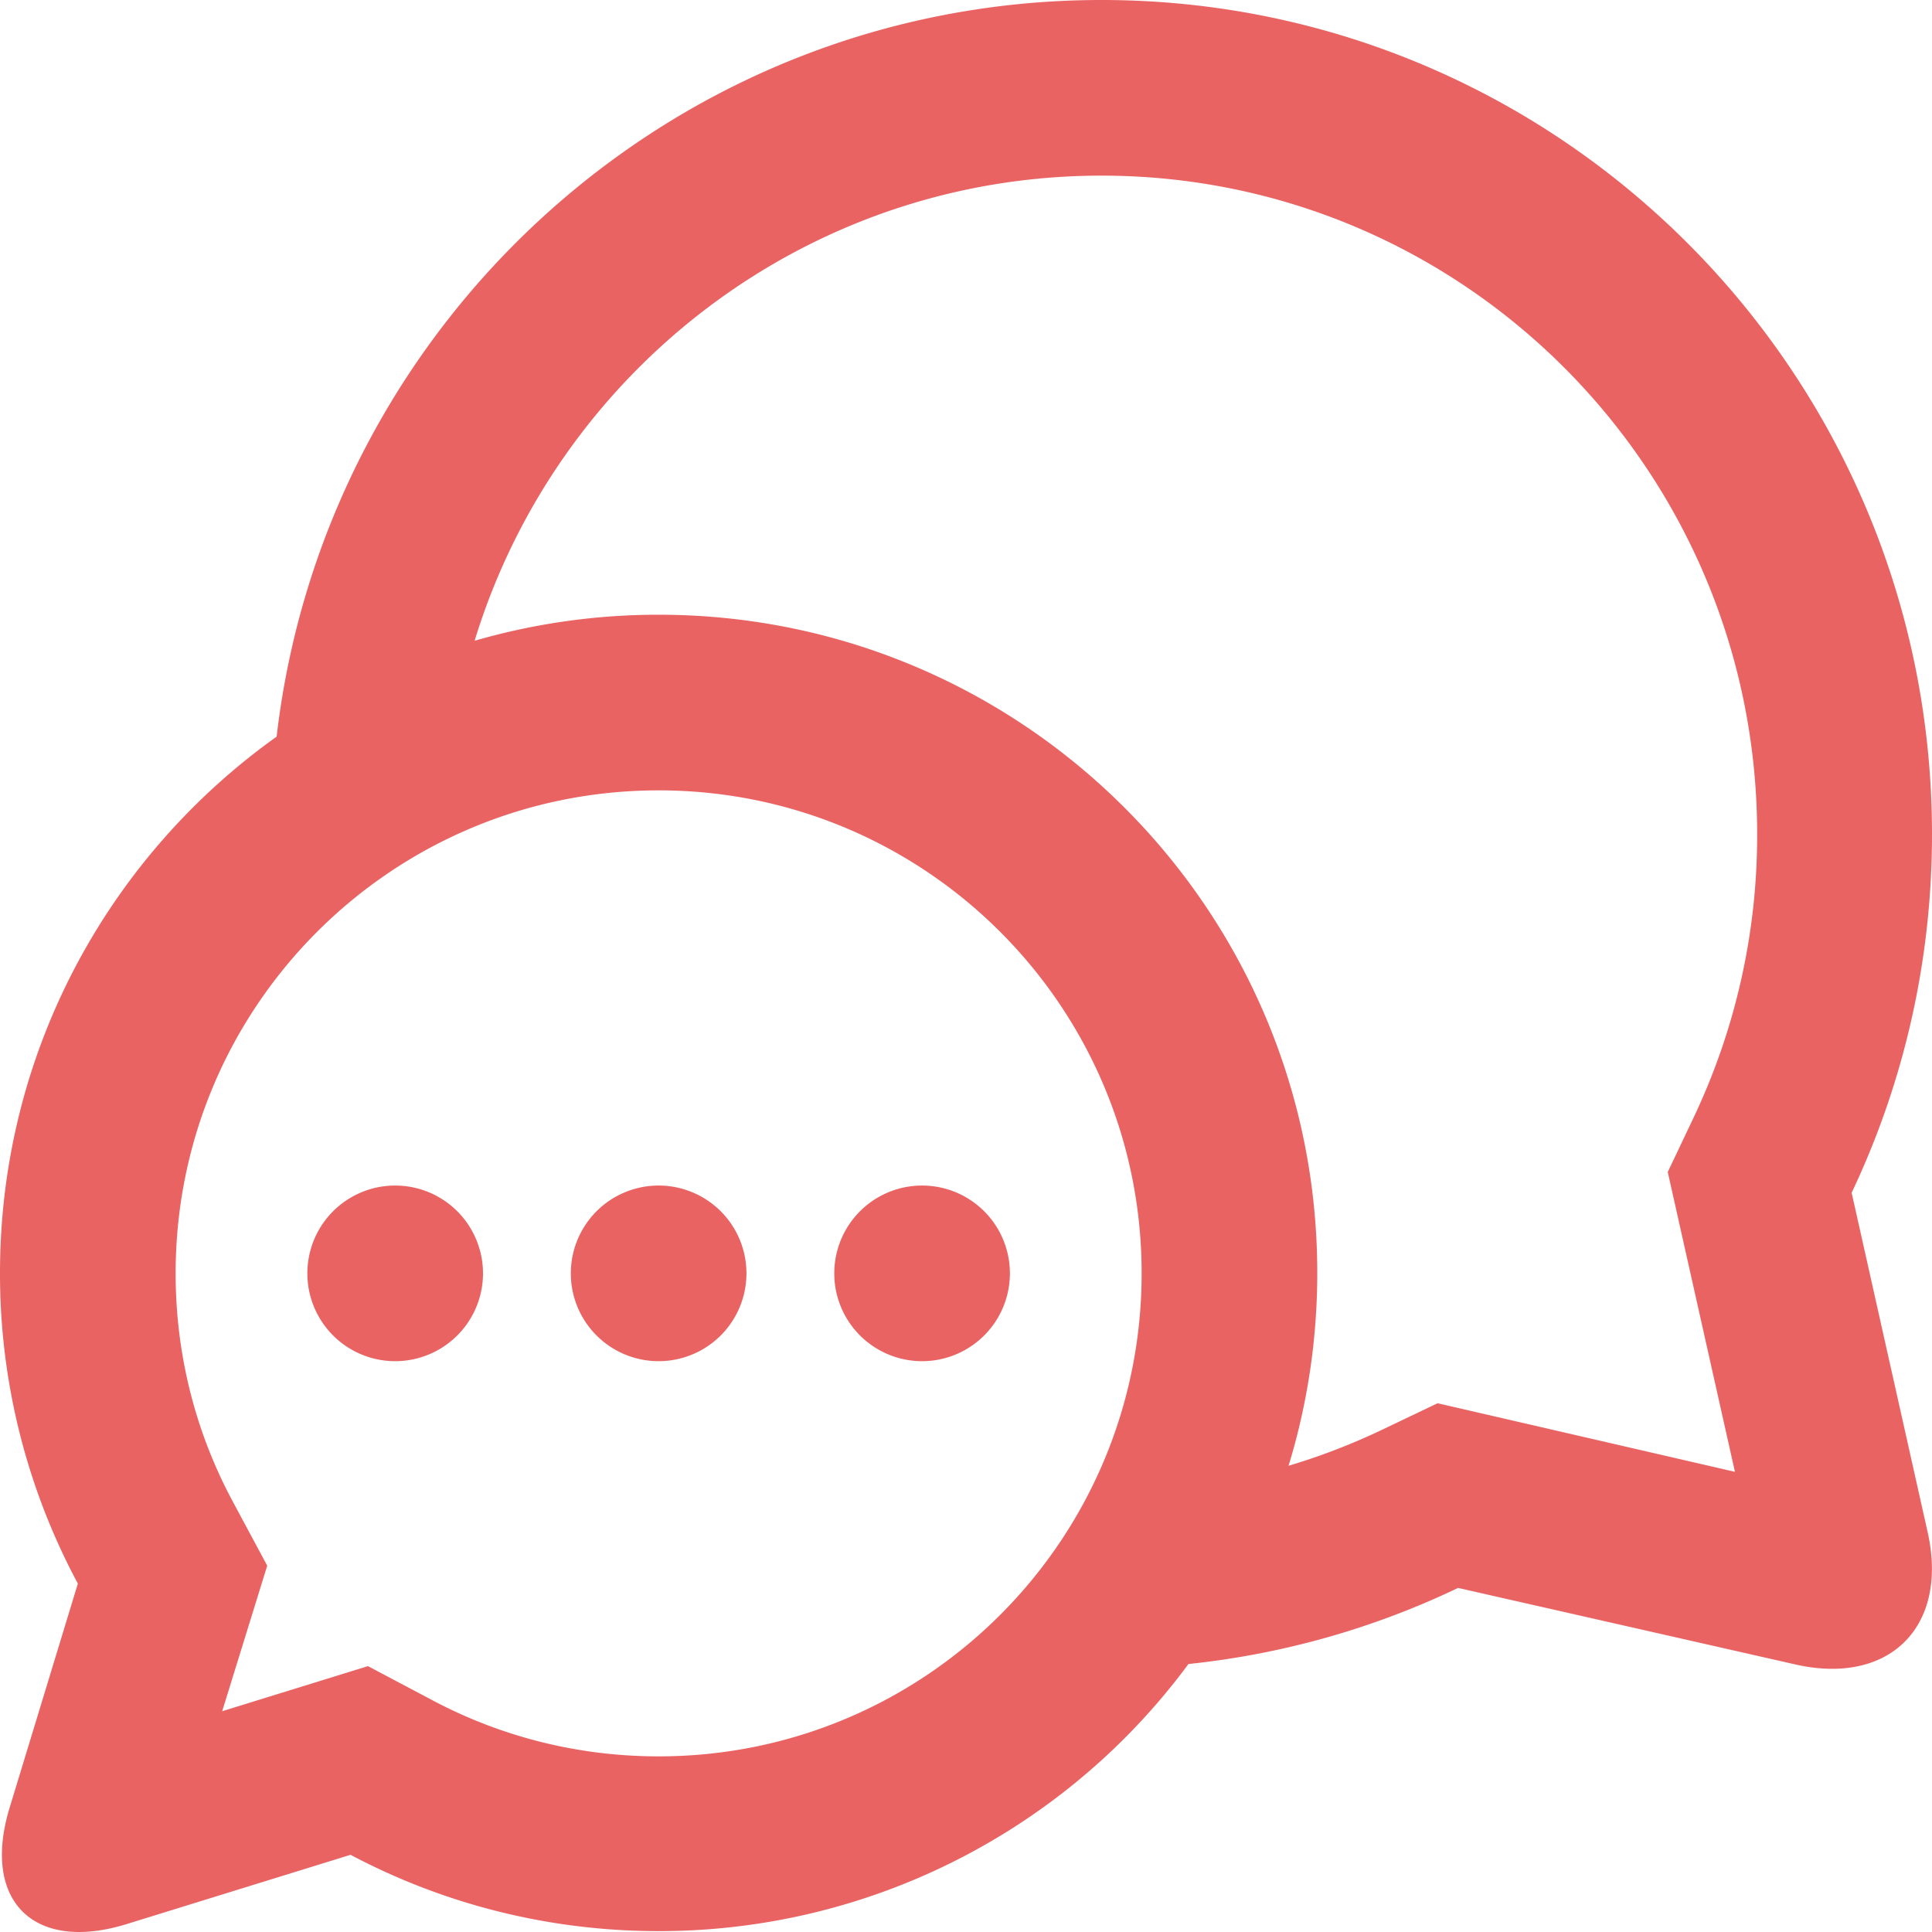
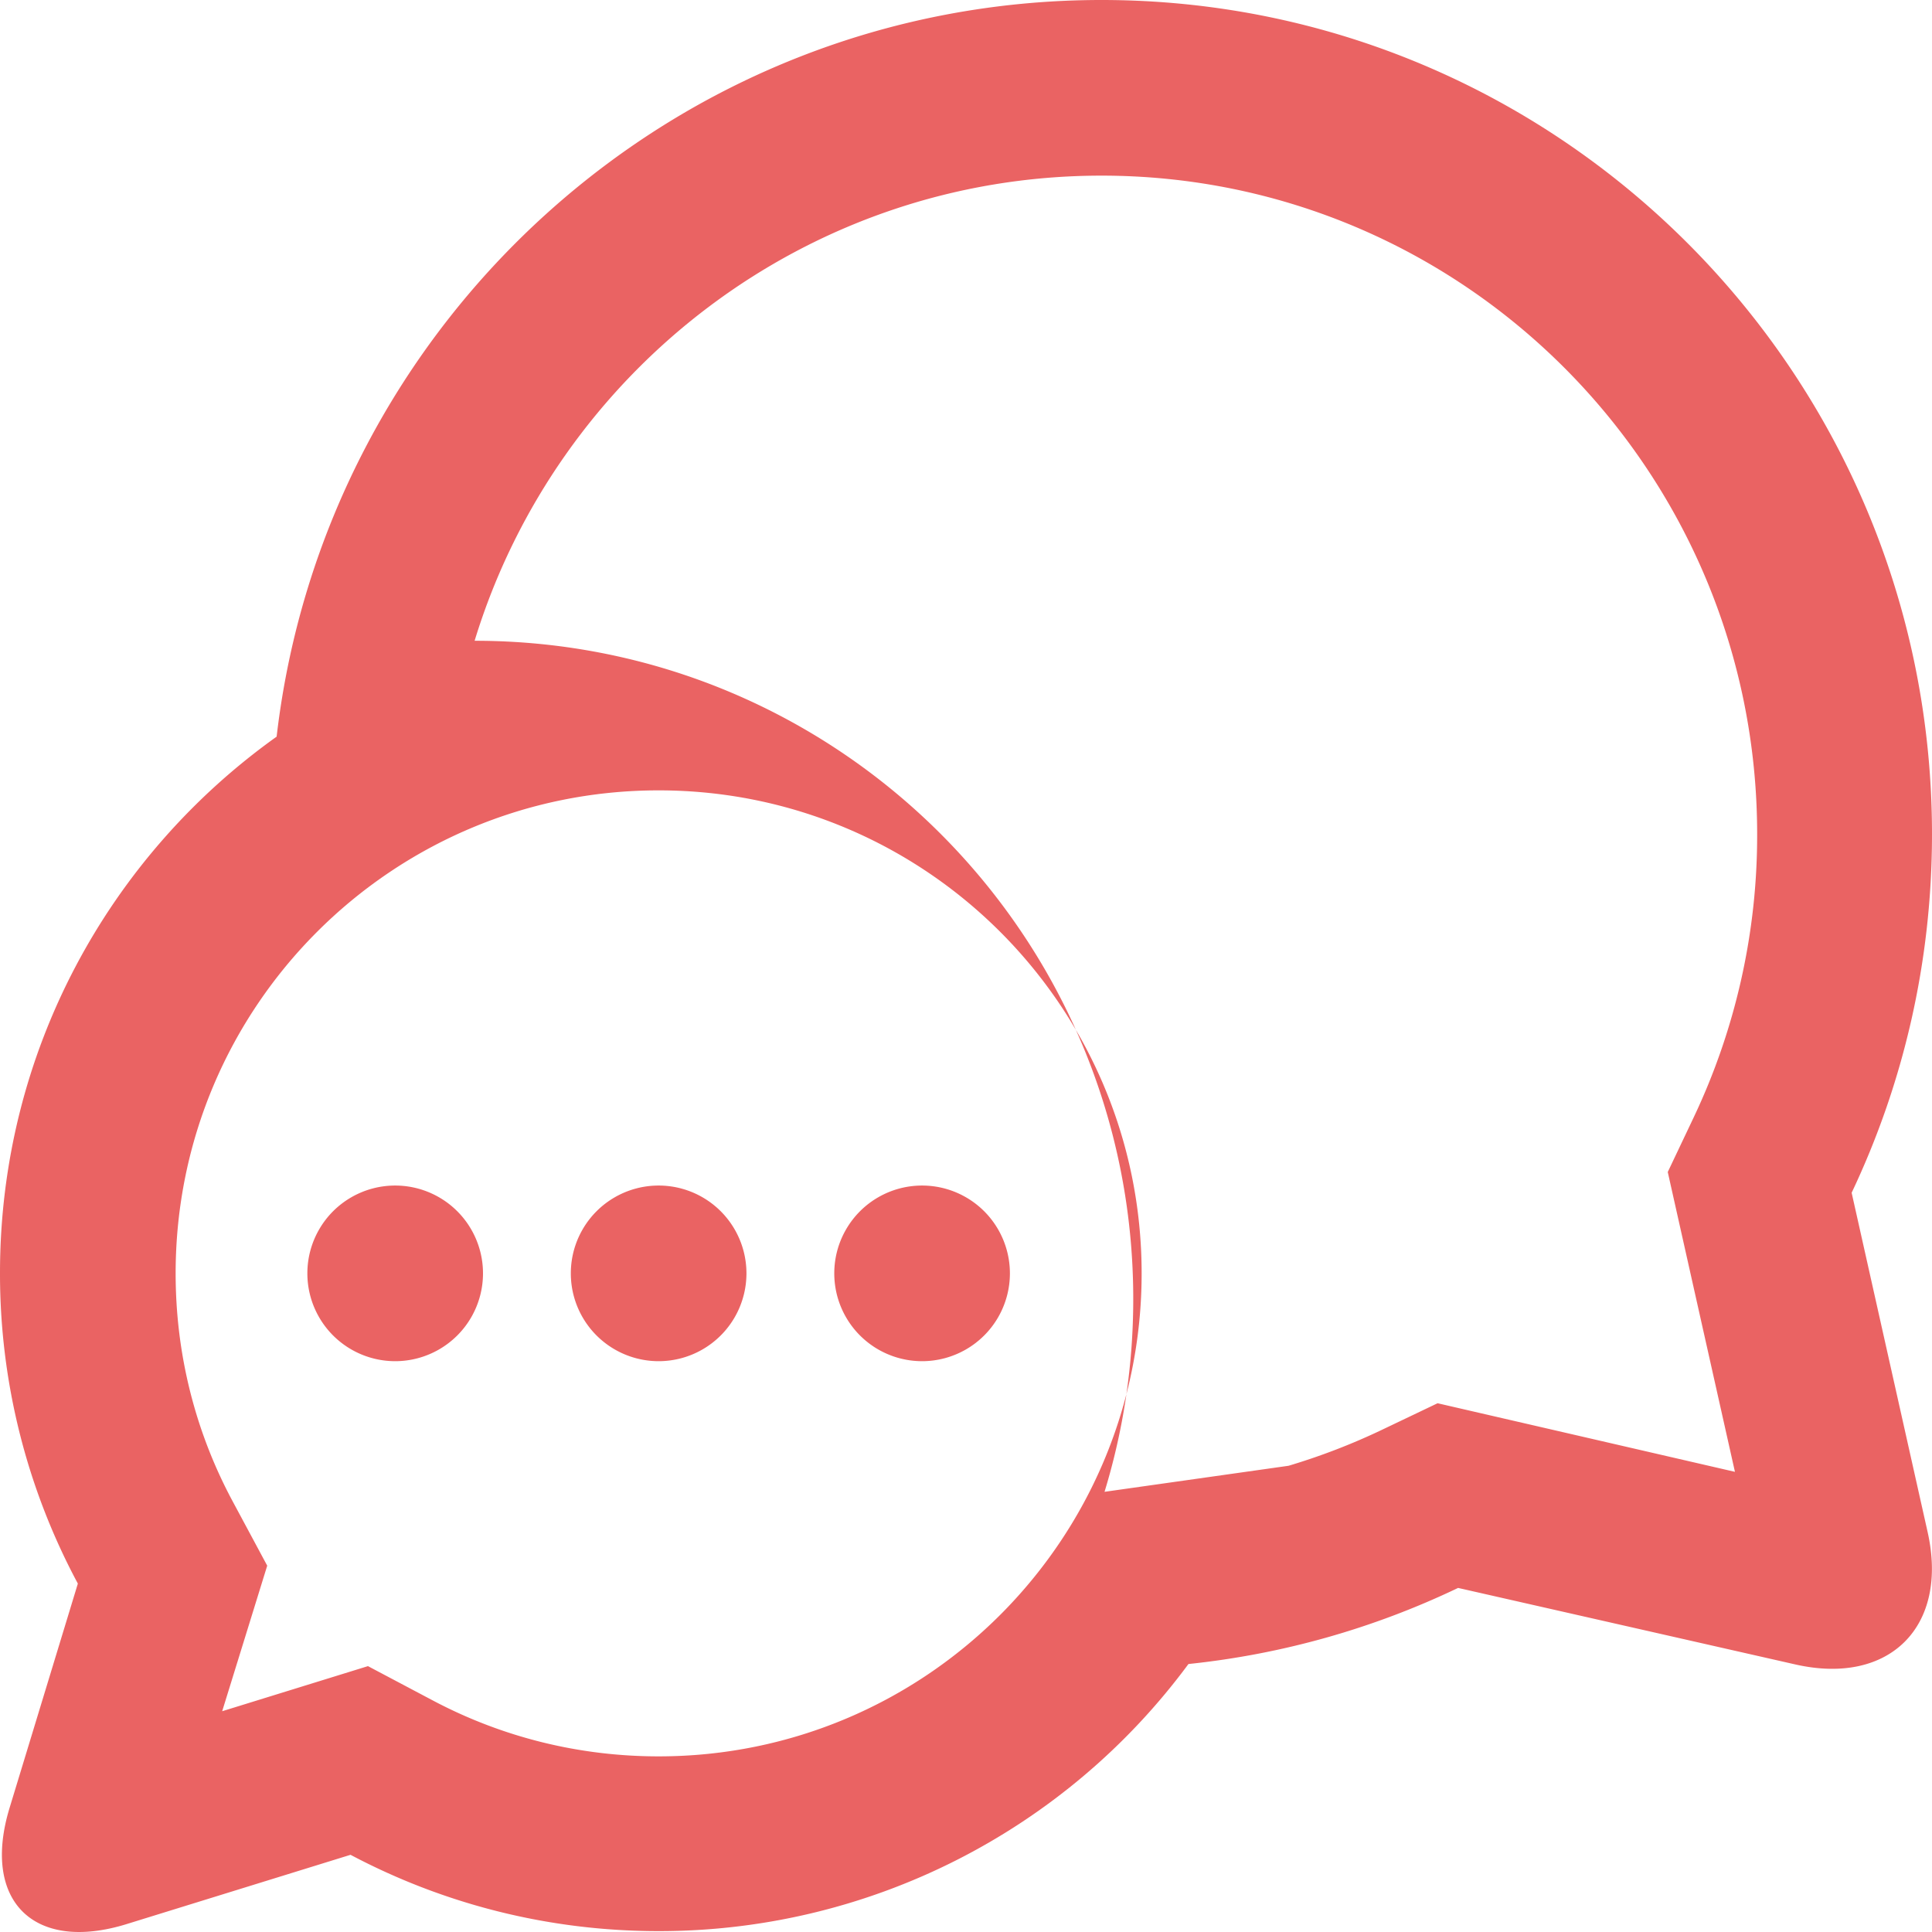
<svg xmlns="http://www.w3.org/2000/svg" width="44" height="44" viewBox="0 0 44 44">
-   <path fill="#EA6363" fill-rule="evenodd" d="M6.3 16.777C7.397 7.331 15.39 0 25.087 0 35.532 0 44 8.507 44 19c0 2.922-.657 5.69-1.83 8.164l1.731 7.73c.481 2.15-.868 3.499-3.012 3.013l-7.682-1.743a18.724 18.724 0 0 1-6.141 1.733A14.982 14.982 0 0 1 15 43.98c-2.535 0-4.923-.629-7.017-1.738l-5.1 1.578c-2.116.654-3.31-.53-2.664-2.65l1.554-5.105A14.916 14.916 0 0 1 0 28.99c0-5.038 2.487-9.495 6.3-12.213zm23.046 16.605c.737-.22 1.455-.497 2.15-.83l1.244-.594 6.772 1.562-1.53-6.828.593-1.249A14.981 14.981 0 0 0 40.018 19c0-8.284-6.685-15-14.932-15-6.72 0-12.403 4.46-14.277 10.593A15.016 15.016 0 0 1 15 14c8.284 0 15 6.711 15 14.99 0 1.528-.229 3.003-.654 4.392zm-23.26 2.274L5.06 38.972l3.32-1.027 1.483.785C11.432 39.56 13.18 40 15 40c6.071 0 11-4.92 11-11s-4.929-11-11-11S4 22.92 4 29c0 1.844.45 3.613 1.301 5.196l.784 1.46zM15 31a2 2 0 1 1 0-4 2 2 0 0 1 0 4zm6 0a2 2 0 1 1 0-4 2 2 0 0 1 0 4zM9 31a2 2 0 1 1 0-4 2 2 0 0 1 0 4z" />
+   <path fill="#EA6363" fill-rule="evenodd" d="M6.3 16.777C7.397 7.331 15.39 0 25.087 0 35.532 0 44 8.507 44 19c0 2.922-.657 5.69-1.83 8.164l1.731 7.73c.481 2.15-.868 3.499-3.012 3.013l-7.682-1.743a18.724 18.724 0 0 1-6.141 1.733A14.982 14.982 0 0 1 15 43.98c-2.535 0-4.923-.629-7.017-1.738l-5.1 1.578c-2.116.654-3.31-.53-2.664-2.65l1.554-5.105A14.916 14.916 0 0 1 0 28.99c0-5.038 2.487-9.495 6.3-12.213zm23.046 16.605c.737-.22 1.455-.497 2.15-.83l1.244-.594 6.772 1.562-1.53-6.828.593-1.249A14.981 14.981 0 0 0 40.018 19c0-8.284-6.685-15-14.932-15-6.72 0-12.403 4.46-14.277 10.593c8.284 0 15 6.711 15 14.99 0 1.528-.229 3.003-.654 4.392zm-23.26 2.274L5.06 38.972l3.32-1.027 1.483.785C11.432 39.56 13.18 40 15 40c6.071 0 11-4.92 11-11s-4.929-11-11-11S4 22.92 4 29c0 1.844.45 3.613 1.301 5.196l.784 1.46zM15 31a2 2 0 1 1 0-4 2 2 0 0 1 0 4zm6 0a2 2 0 1 1 0-4 2 2 0 0 1 0 4zM9 31a2 2 0 1 1 0-4 2 2 0 0 1 0 4z" />
</svg>